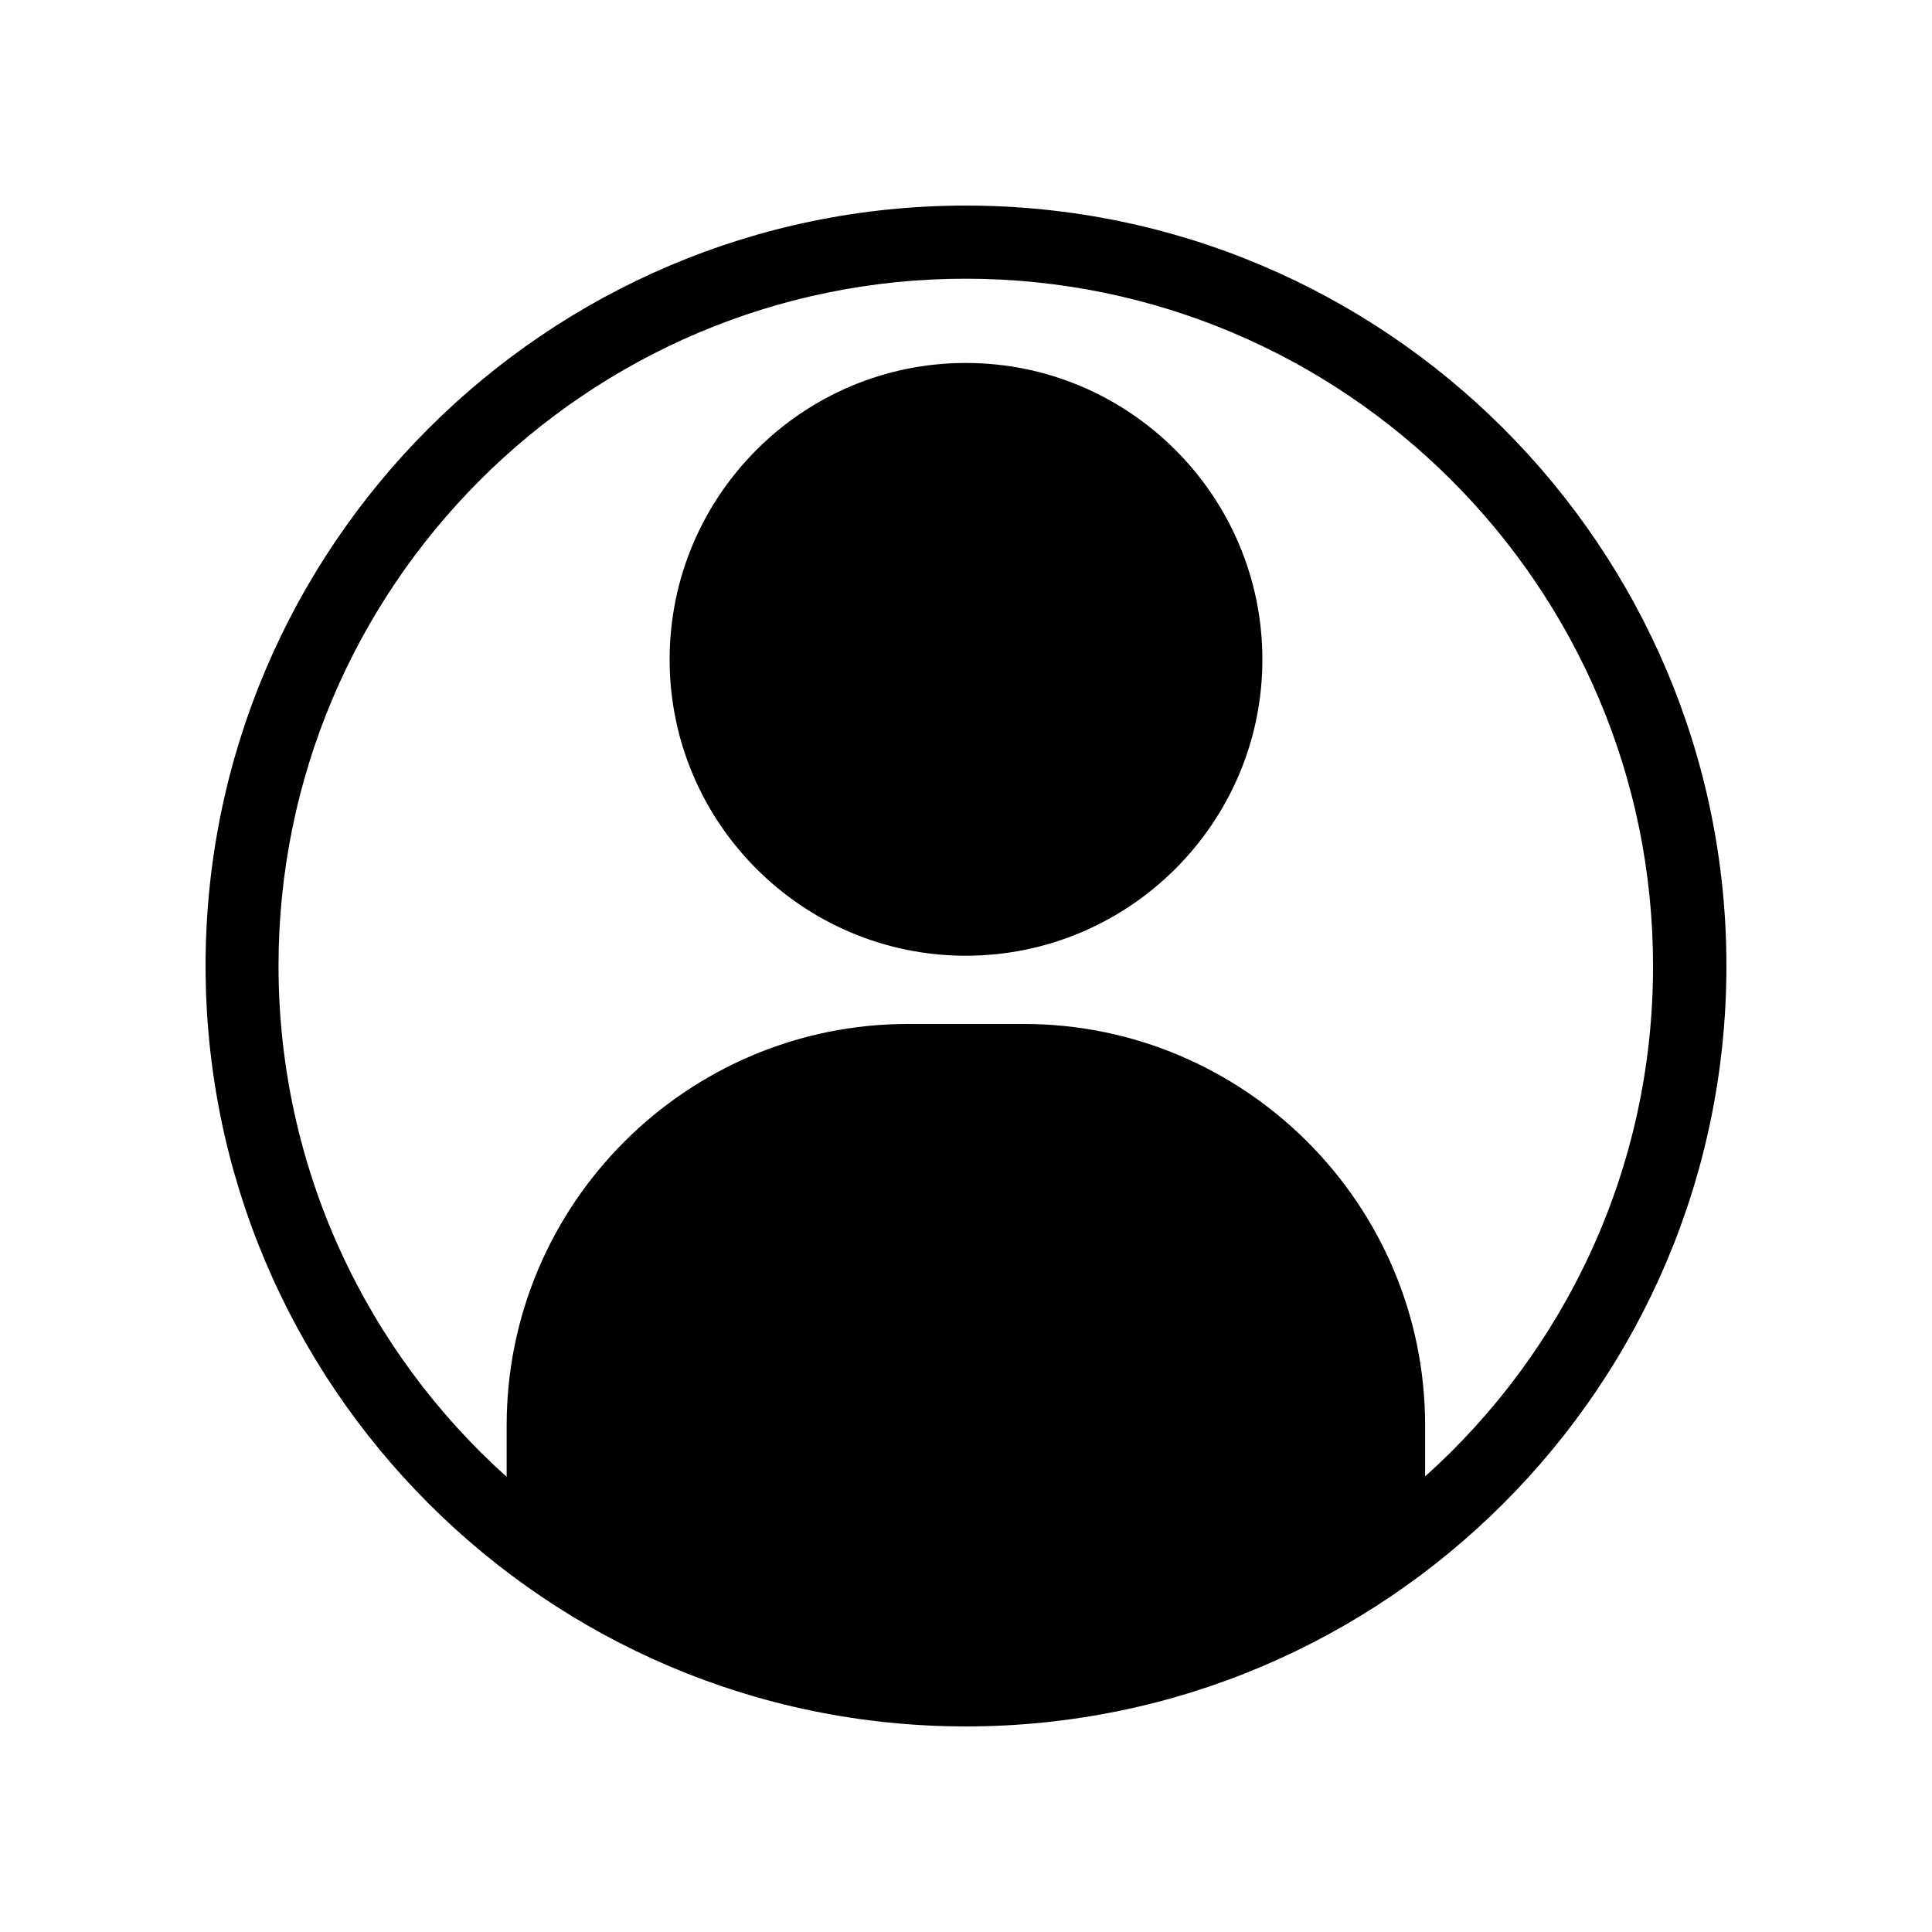
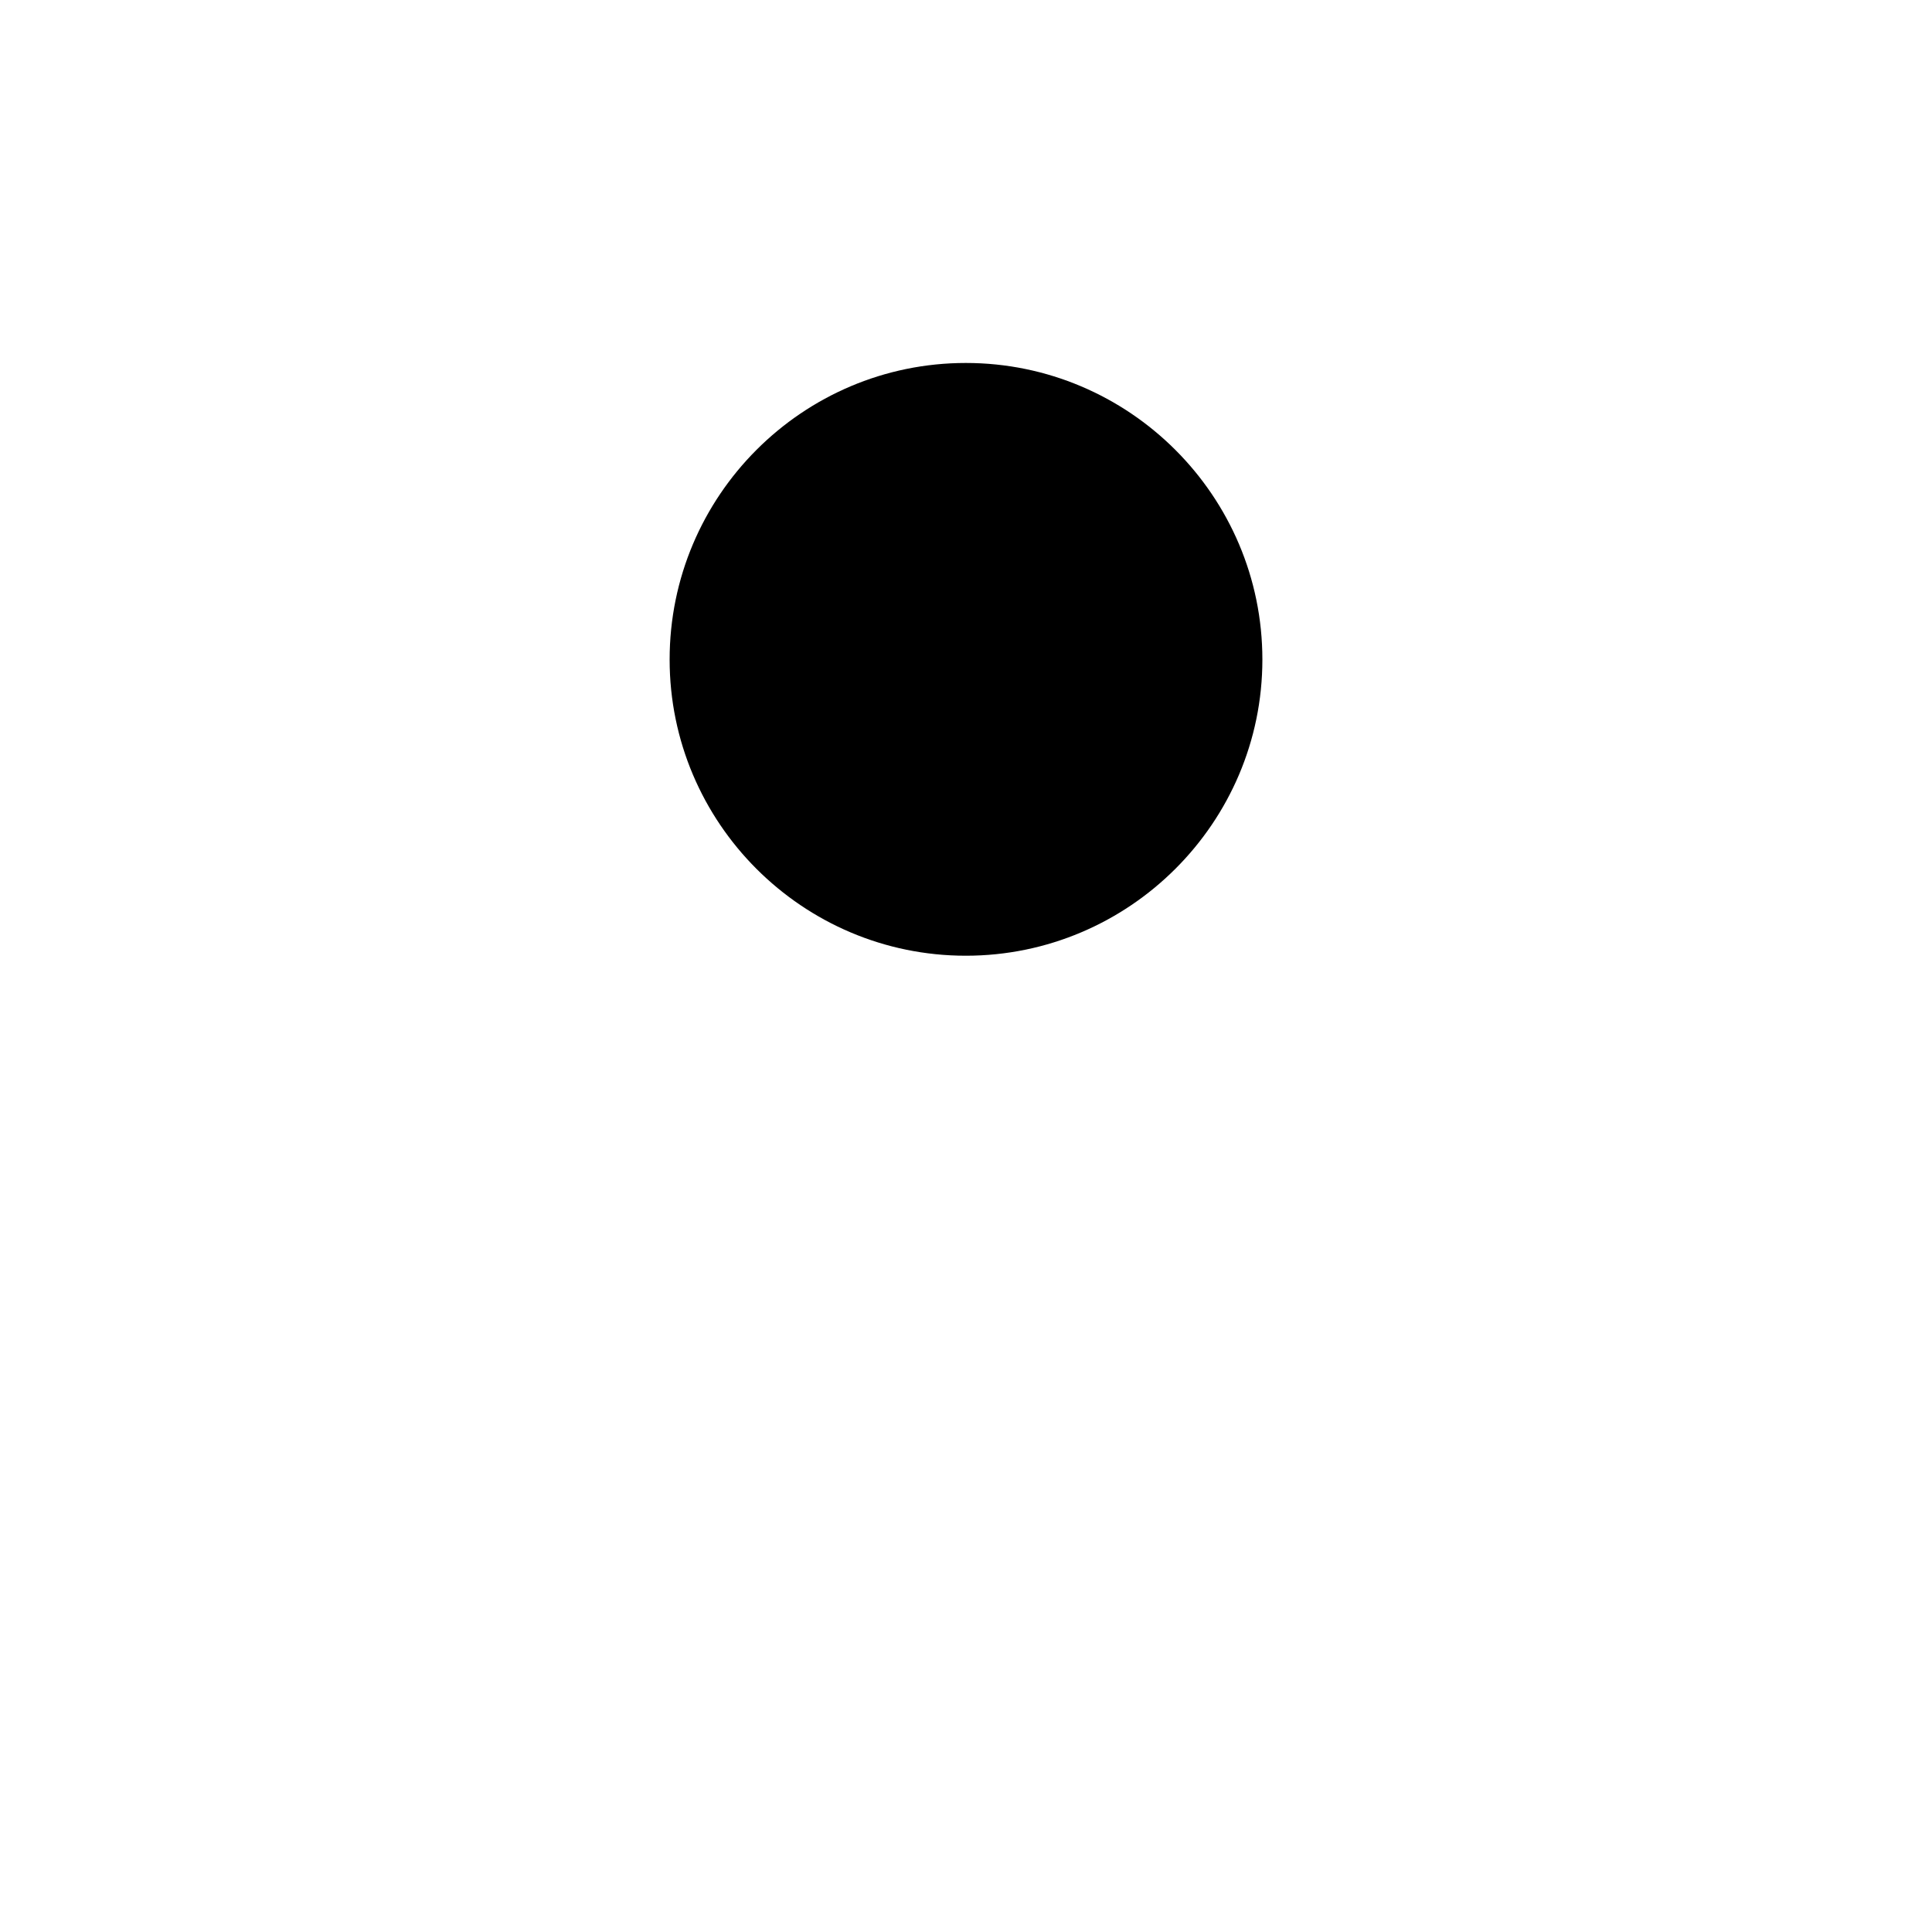
<svg xmlns="http://www.w3.org/2000/svg" fill="#000000" width="800px" height="800px" version="1.1" viewBox="144 144 512 512">
  <g>
-     <path d="m399.95 198.48c-111.09 0-201.47 90.383-201.47 201.47 0 111.19 90.383 201.57 201.47 201.57 111.19 0 201.57-90.383 201.57-201.57 0-111.09-90.383-201.47-201.57-201.47zm121.72 336.79v-13.504c0-58.695-47.812-106.41-106.41-106.41h-30.582c-58.695 0-106.41 47.711-106.41 106.41v13.602c-37.082-33.25-60.457-81.668-60.457-135.43 0-100.41 81.668-182.08 182.08-182.08 100.41 0 182.18 81.668 182.18 182.08 0.055 53.762-23.32 102.08-60.402 135.33z" />
    <path d="m399.95 240.19c-43.277 0-78.492 35.215-78.492 78.594 0 43.277 35.215 78.492 78.492 78.492 43.277 0 78.594-35.215 78.594-78.492 0-43.379-35.316-78.594-78.594-78.594z" />
  </g>
</svg>